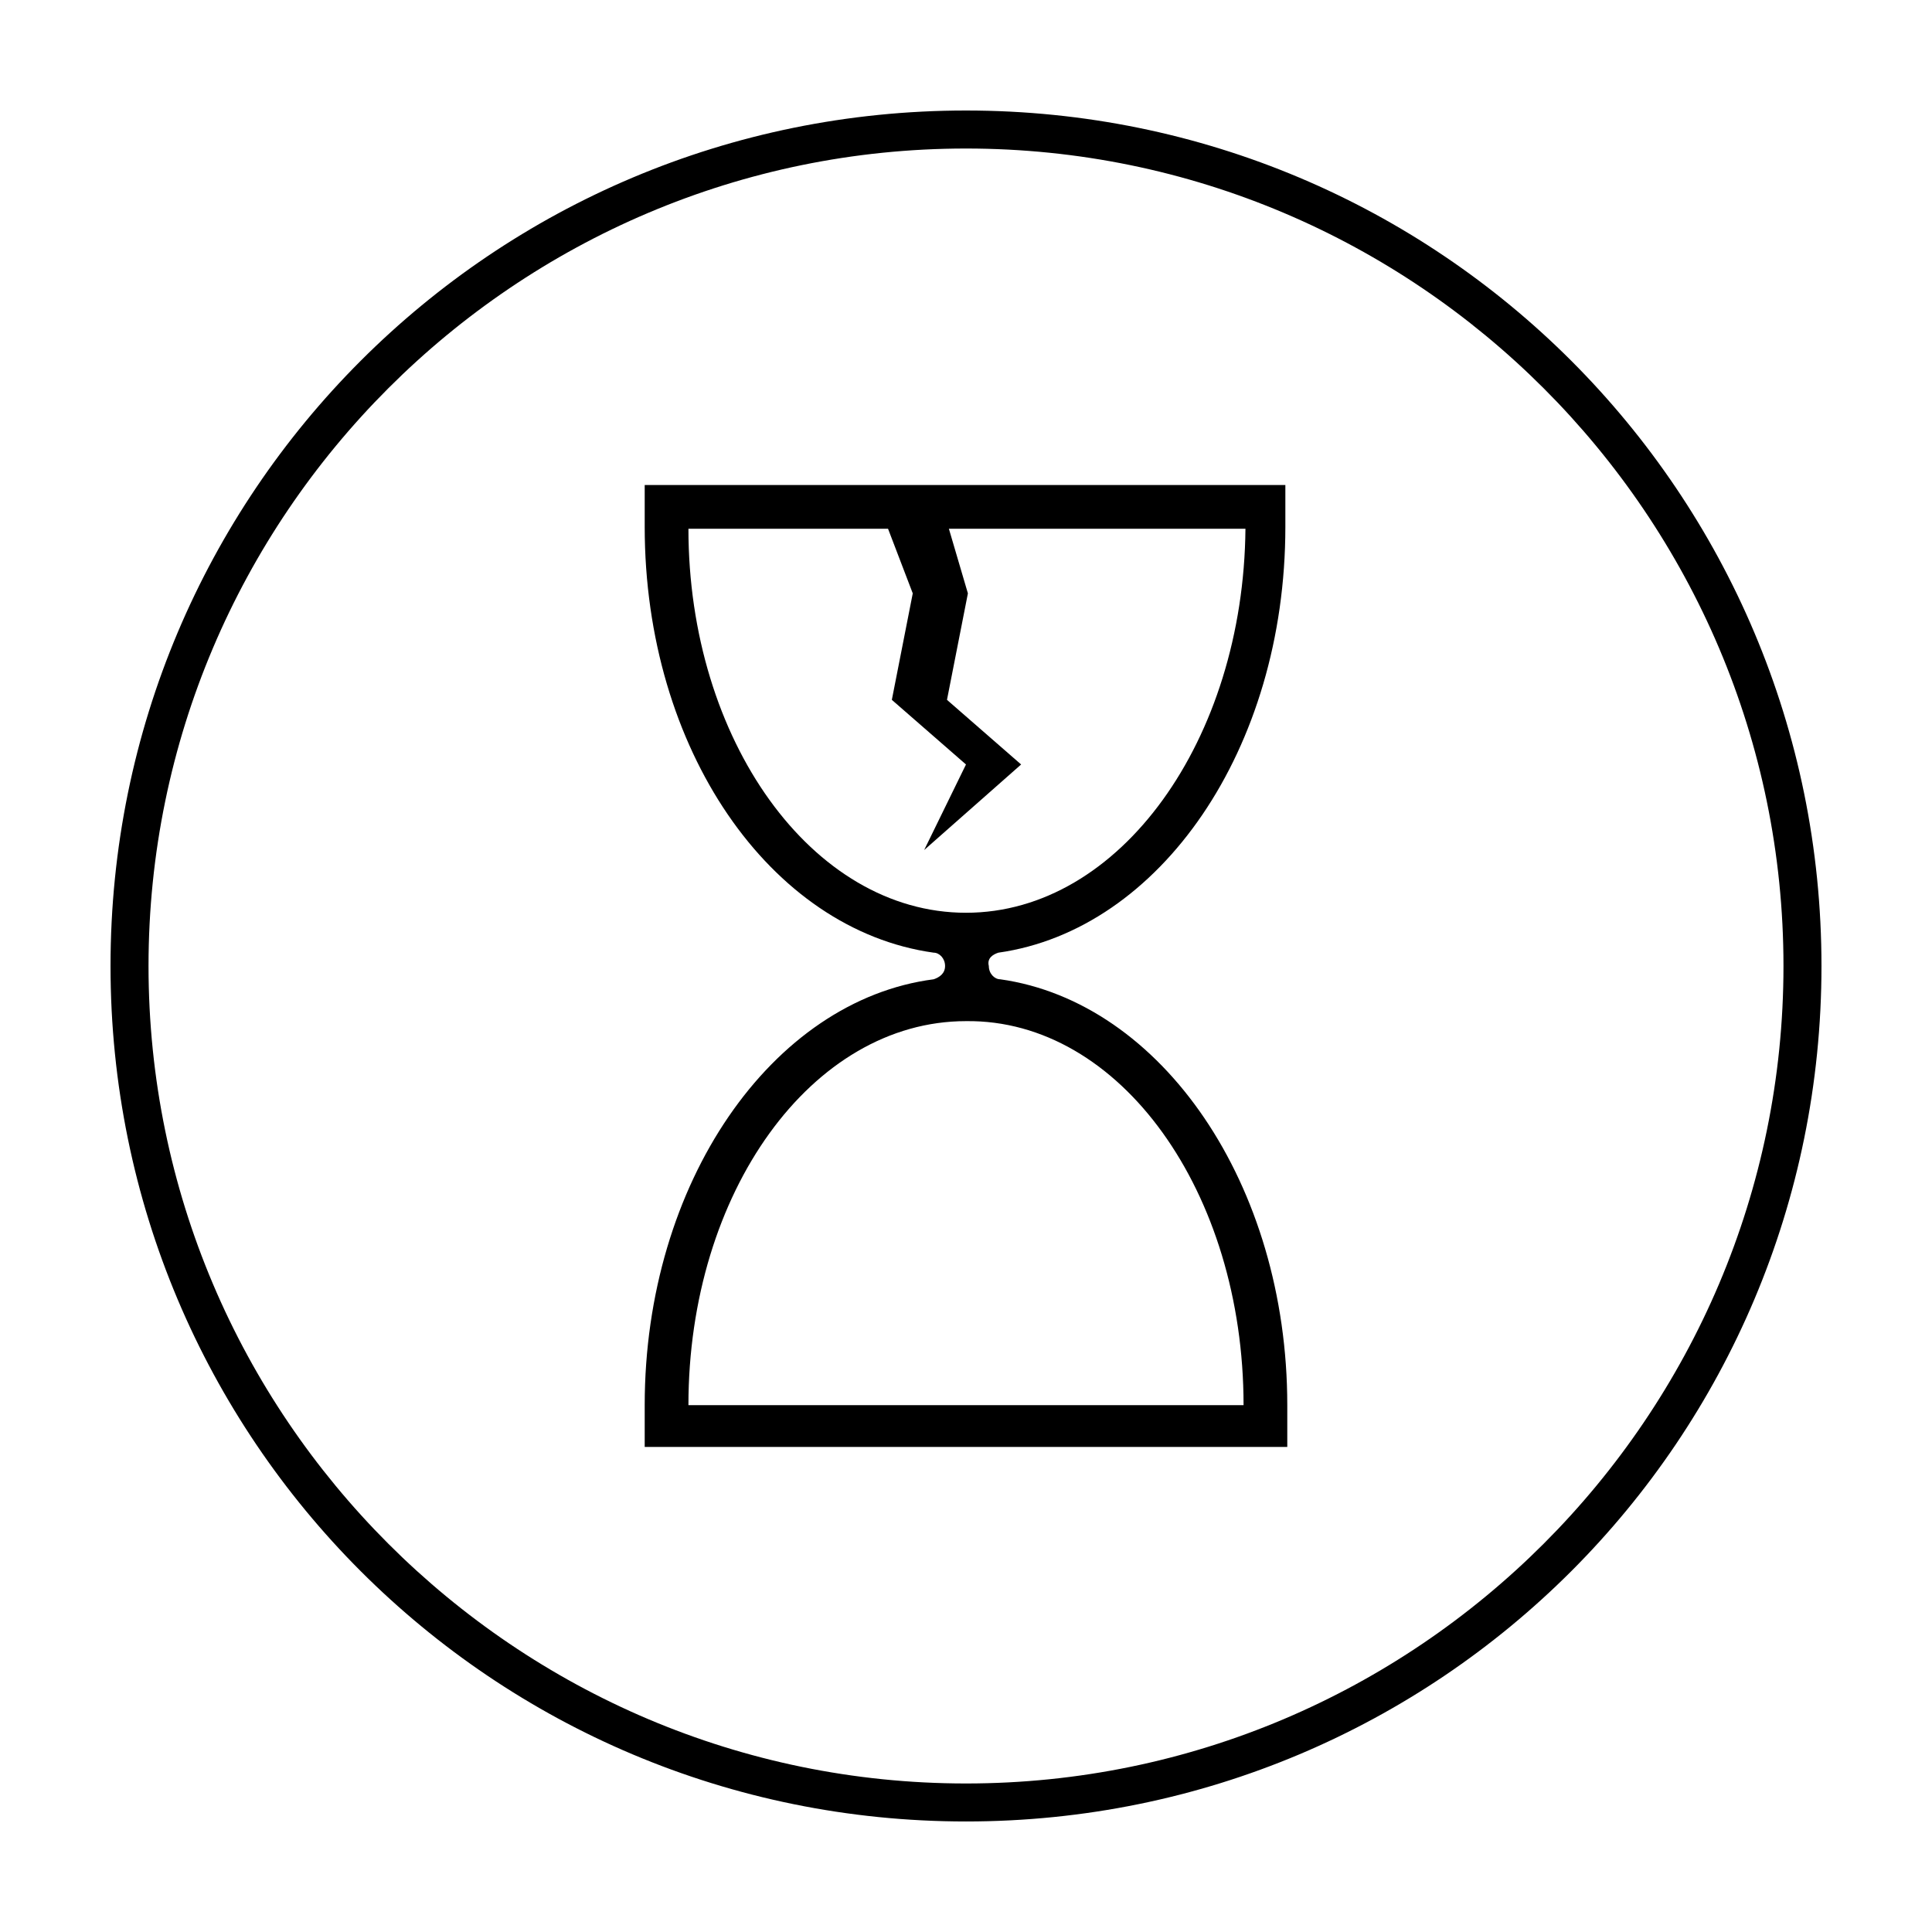
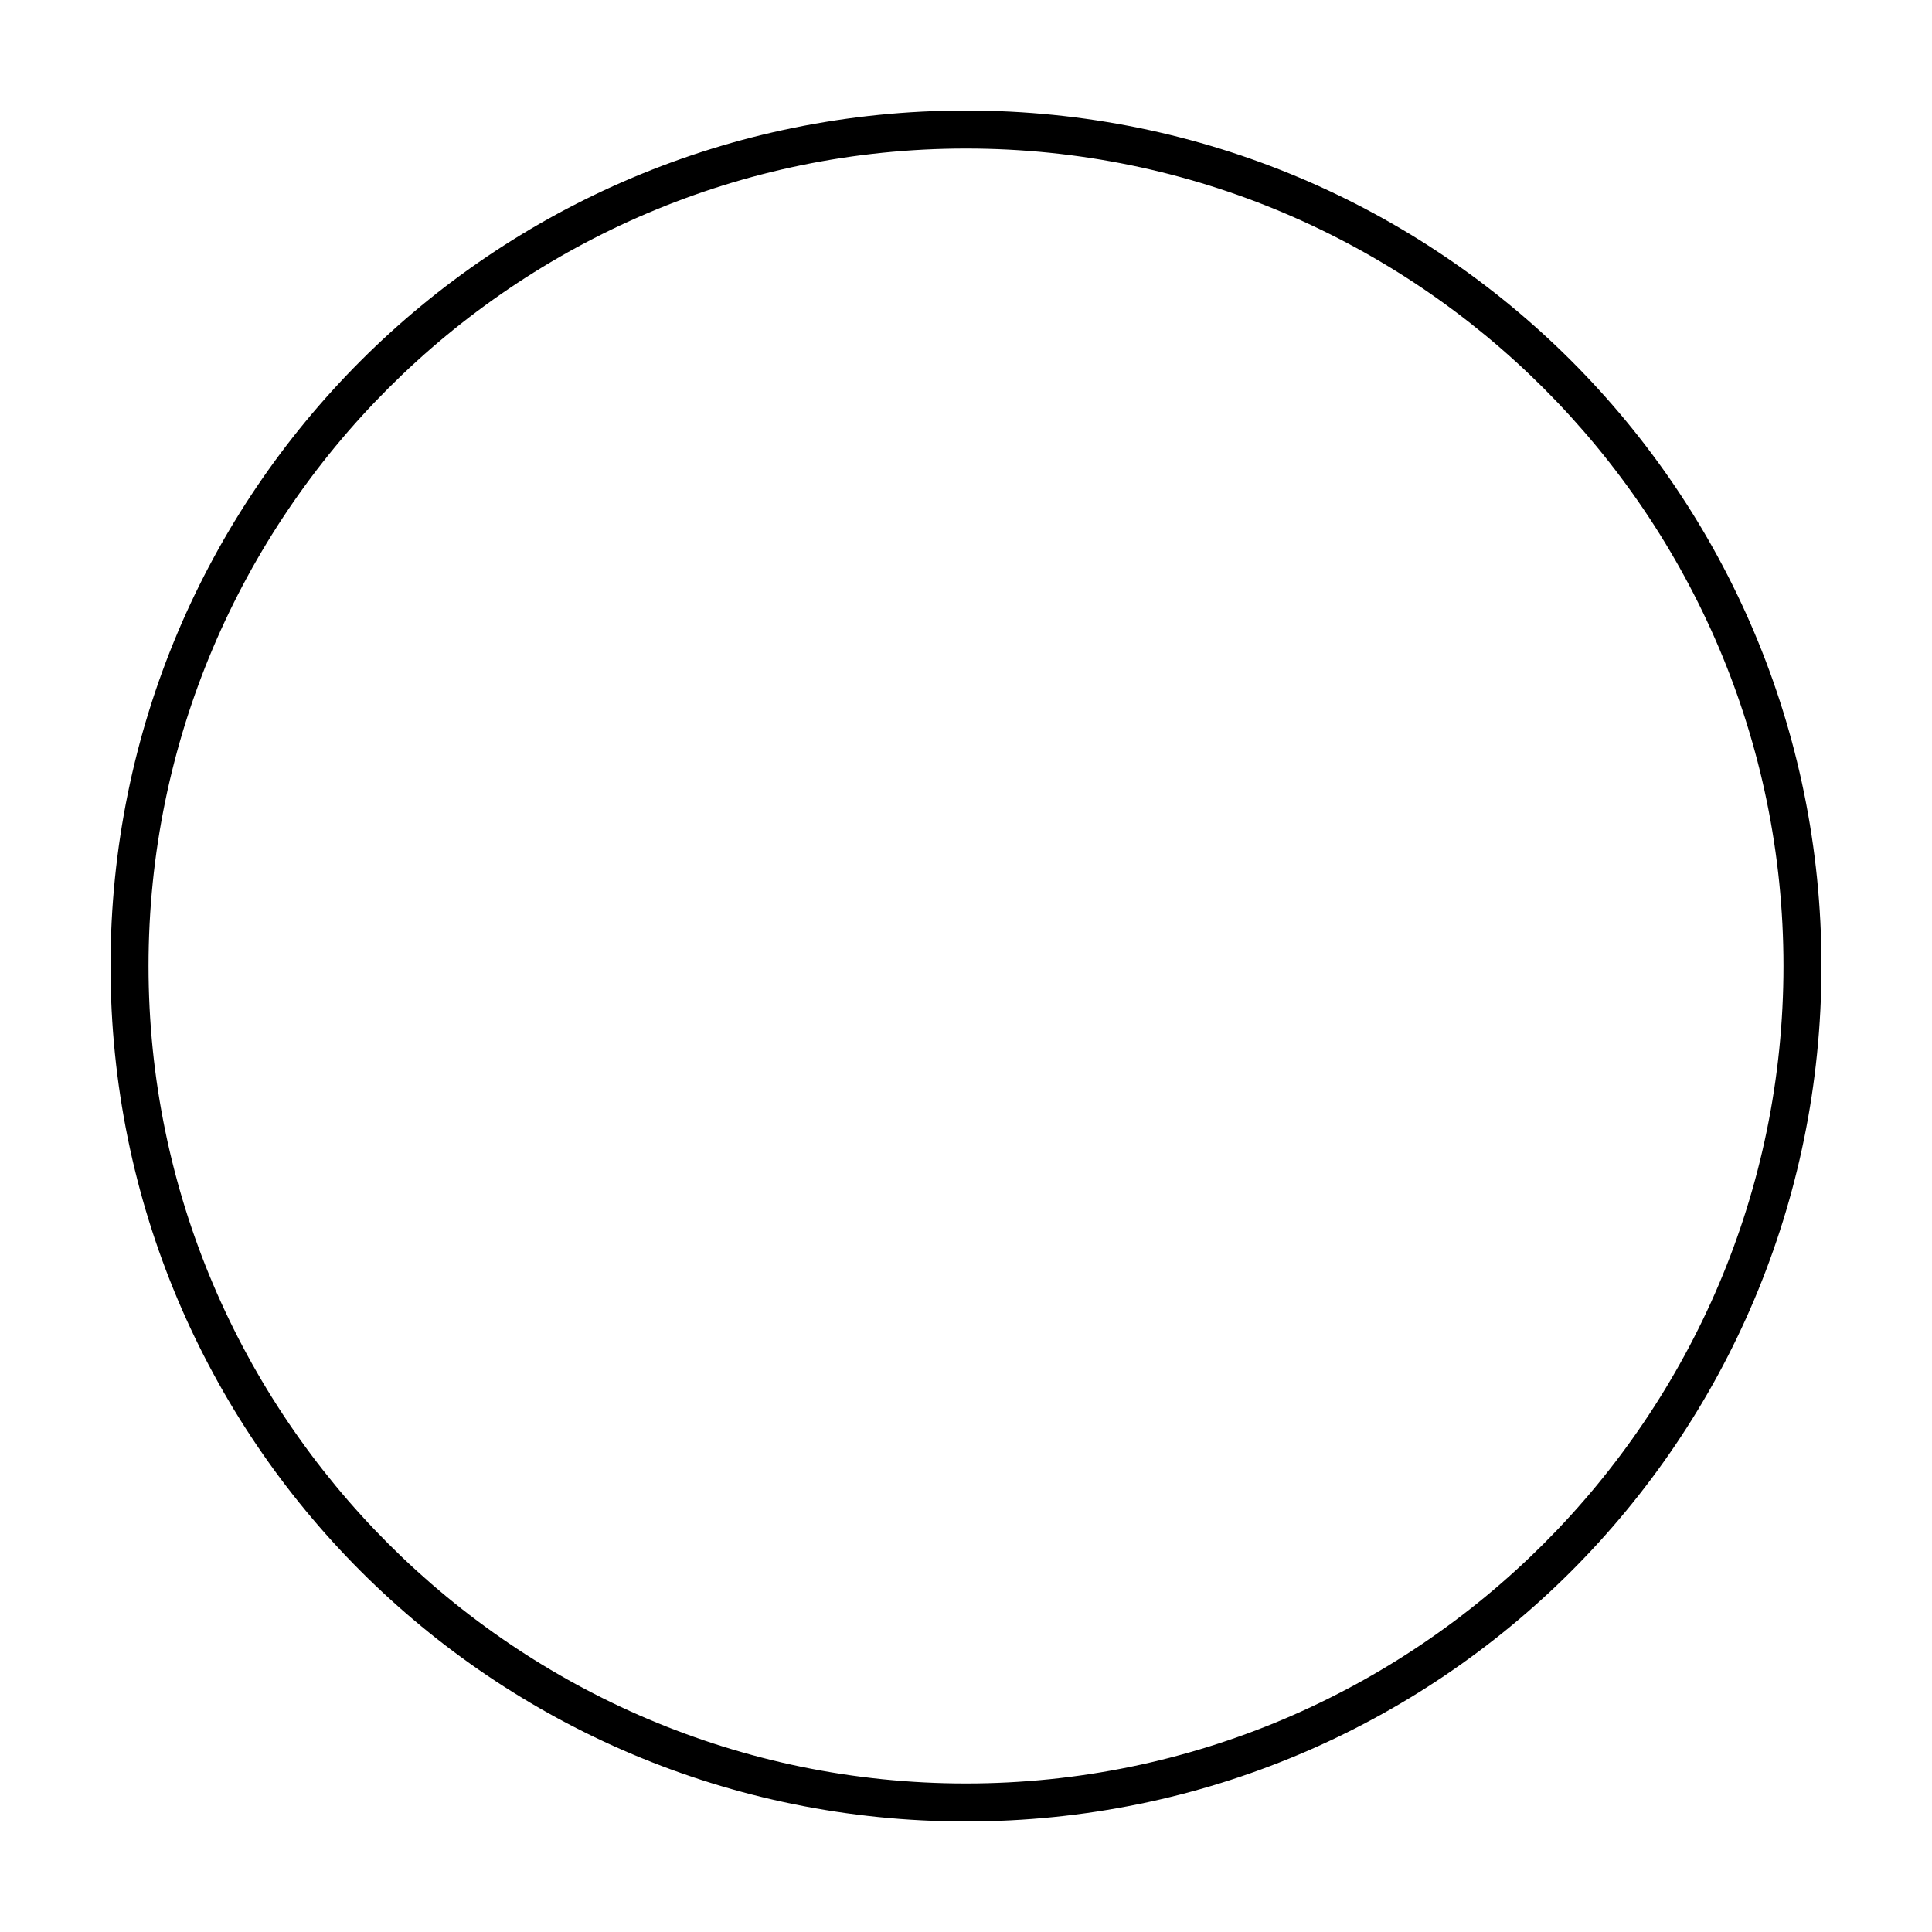
<svg xmlns="http://www.w3.org/2000/svg" fill="#000000" width="800px" height="800px" version="1.1" viewBox="144 144 512 512">
  <g>
    <path d="m400 183.36c119.4 0 216.64 97.234 216.64 216.64 0 119.41-97.234 216.64-216.64 216.64-119.41 0-216.64-97.234-216.64-216.64 0-119.41 97.234-216.64 216.64-216.64m0-10.074c-125.45 0-226.71 101.27-226.71 226.71s101.27 226.71 226.71 226.71 226.71-101.27 226.71-226.71c-0.004-125.45-101.27-226.71-226.71-226.71z" />
-     <path d="m408.56 396.47c42.824-6.047 76.074-53.906 76.074-112.85v-11.082l-93.203-0.004h-76.578v11.082c0 58.945 33.25 106.81 76.578 112.85 1.512 0 3.023 1.512 3.023 3.527s-1.512 3.023-3.023 3.527c-42.824 5.543-76.578 53.906-76.578 112.85v11.082h170.29v-11.082c0-58.441-33.25-106.81-76.074-112.85-1.512 0-3.023-1.512-3.023-3.527-0.508-2.012 1.004-3.019 2.516-3.523zm64.992 119.91h-147.11c0-56.426 32.746-101.77 73.555-101.77 40.812-0.504 73.559 45.344 73.559 101.77zm-73.555-130.49c-40.809 0-73.555-45.848-73.555-101.77h52.898l6.551 17.129-5.543 28.215 19.648 17.129-11.082 22.672 25.695-22.672-19.648-17.129 5.543-28.215-5.039-17.129h78.594c-0.508 55.926-33.254 101.77-74.062 101.77z" />
  </g>
</svg>